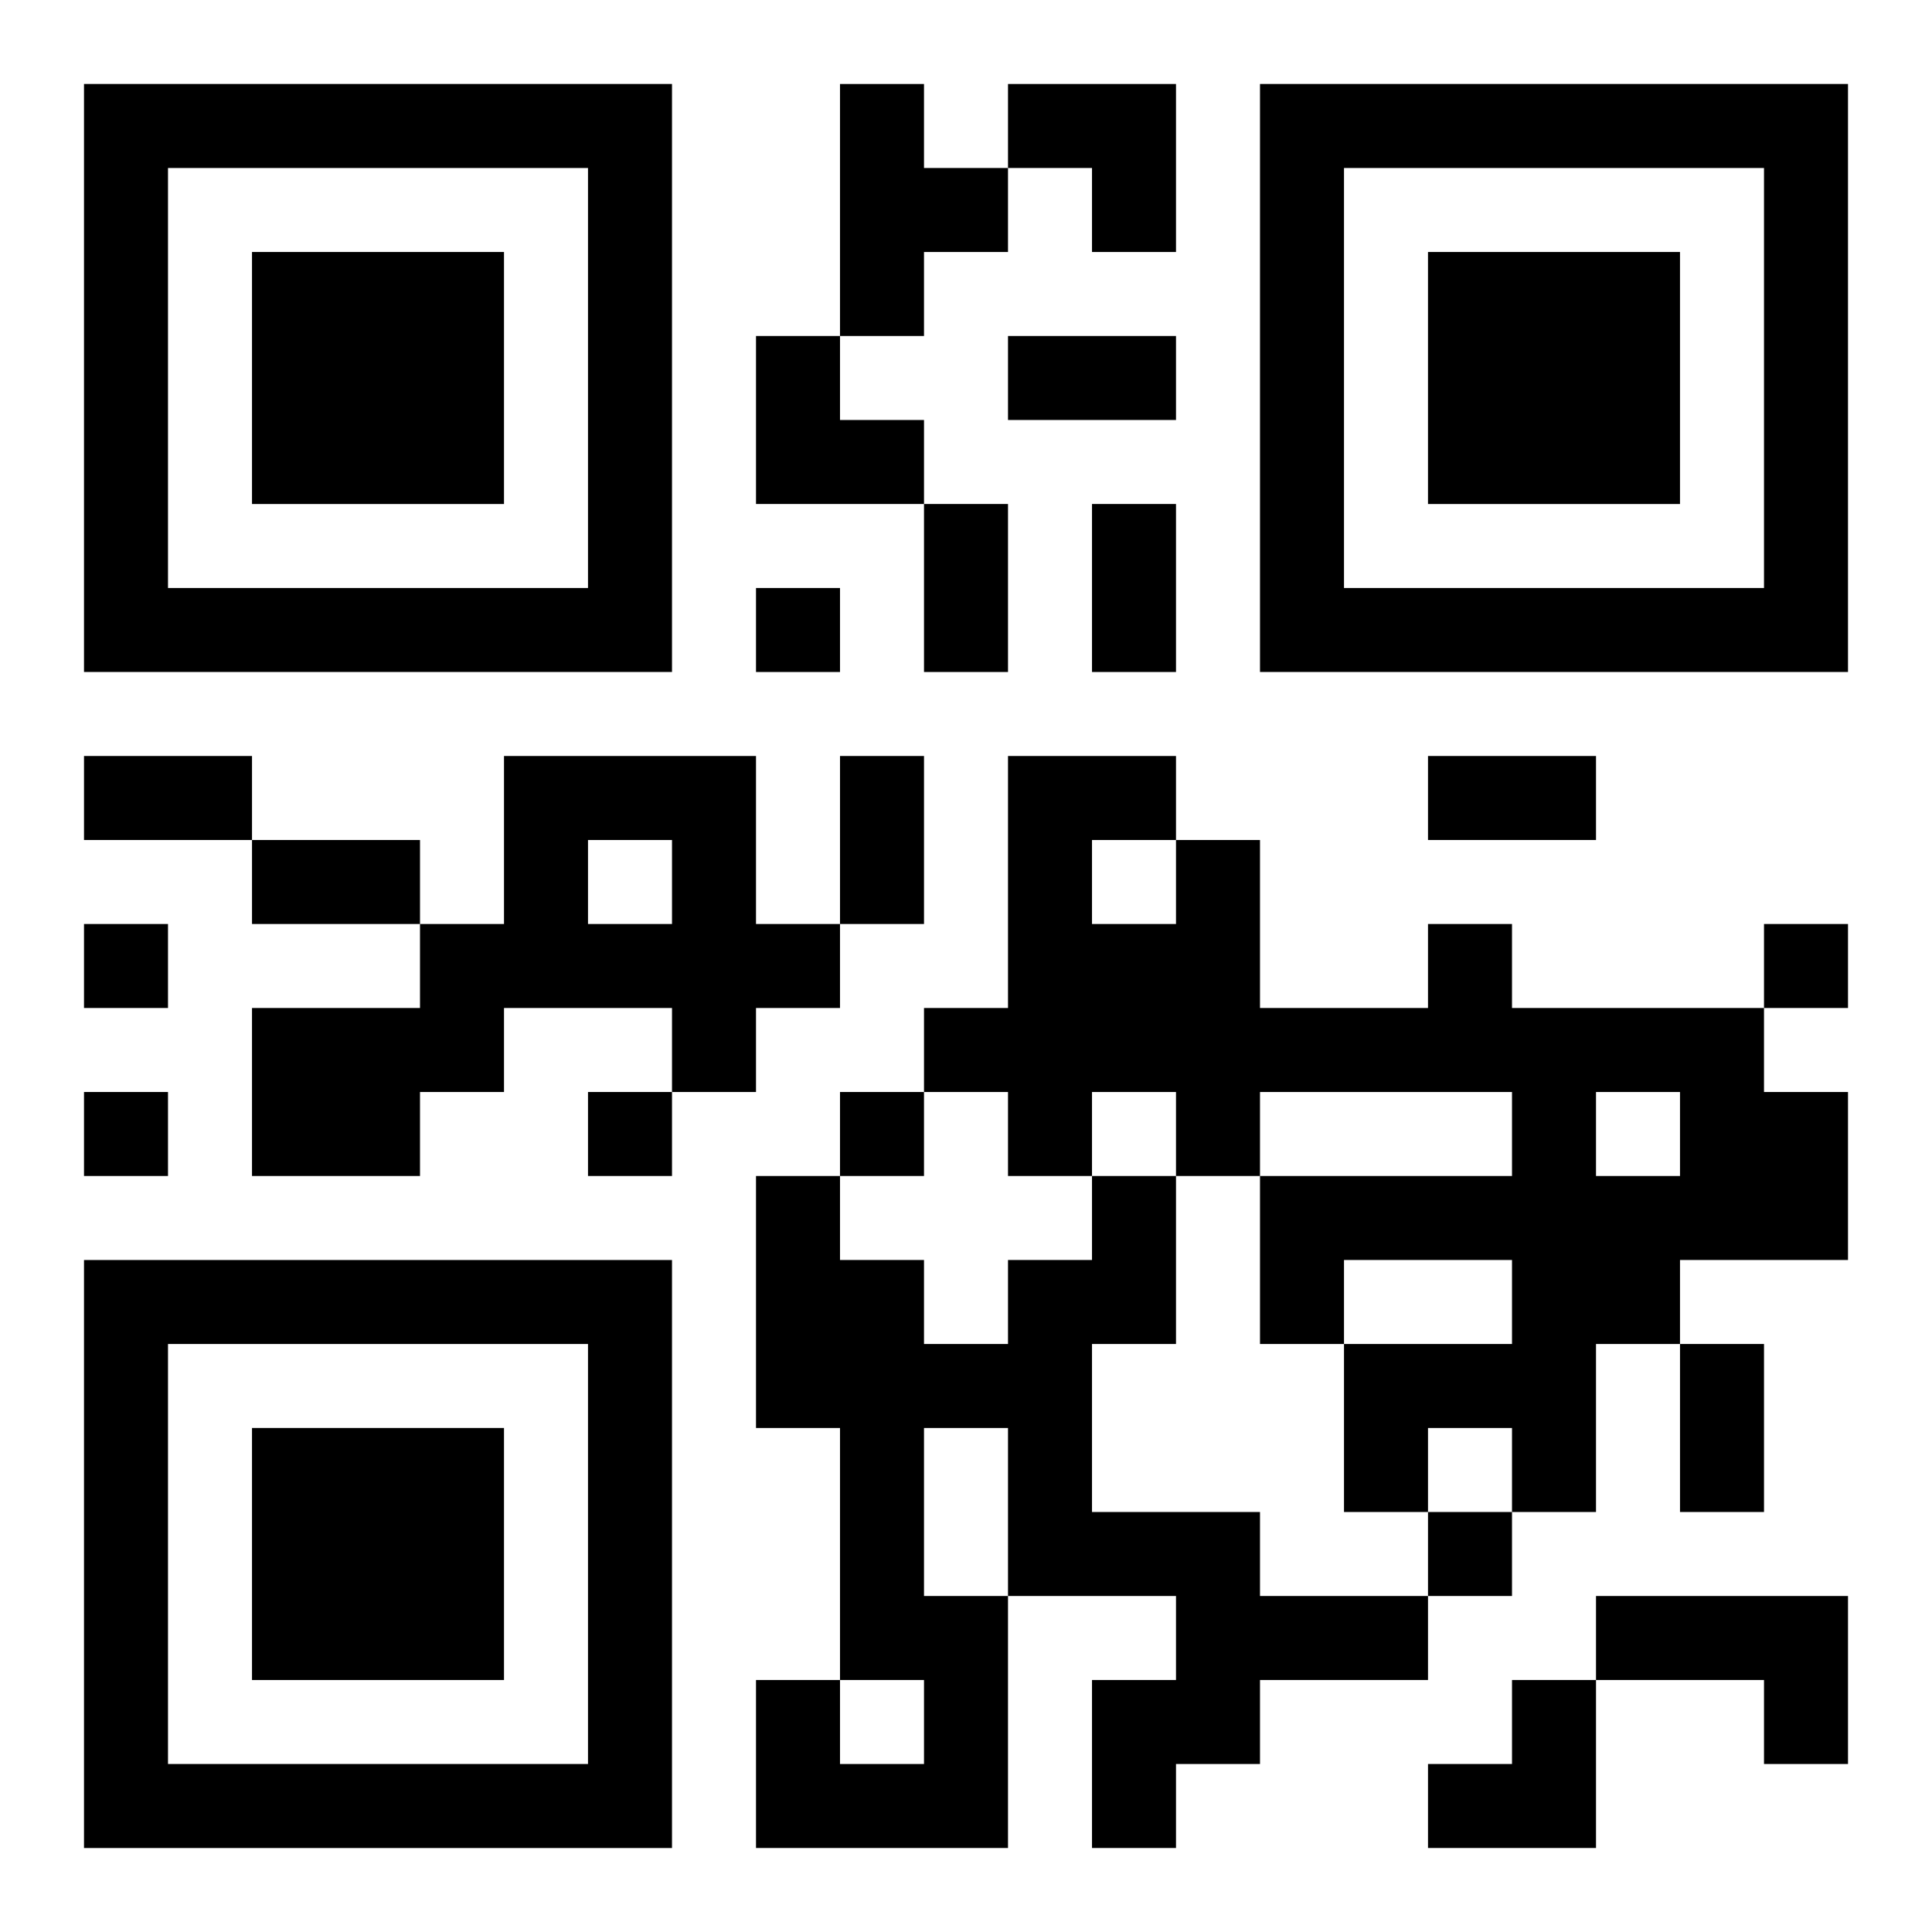
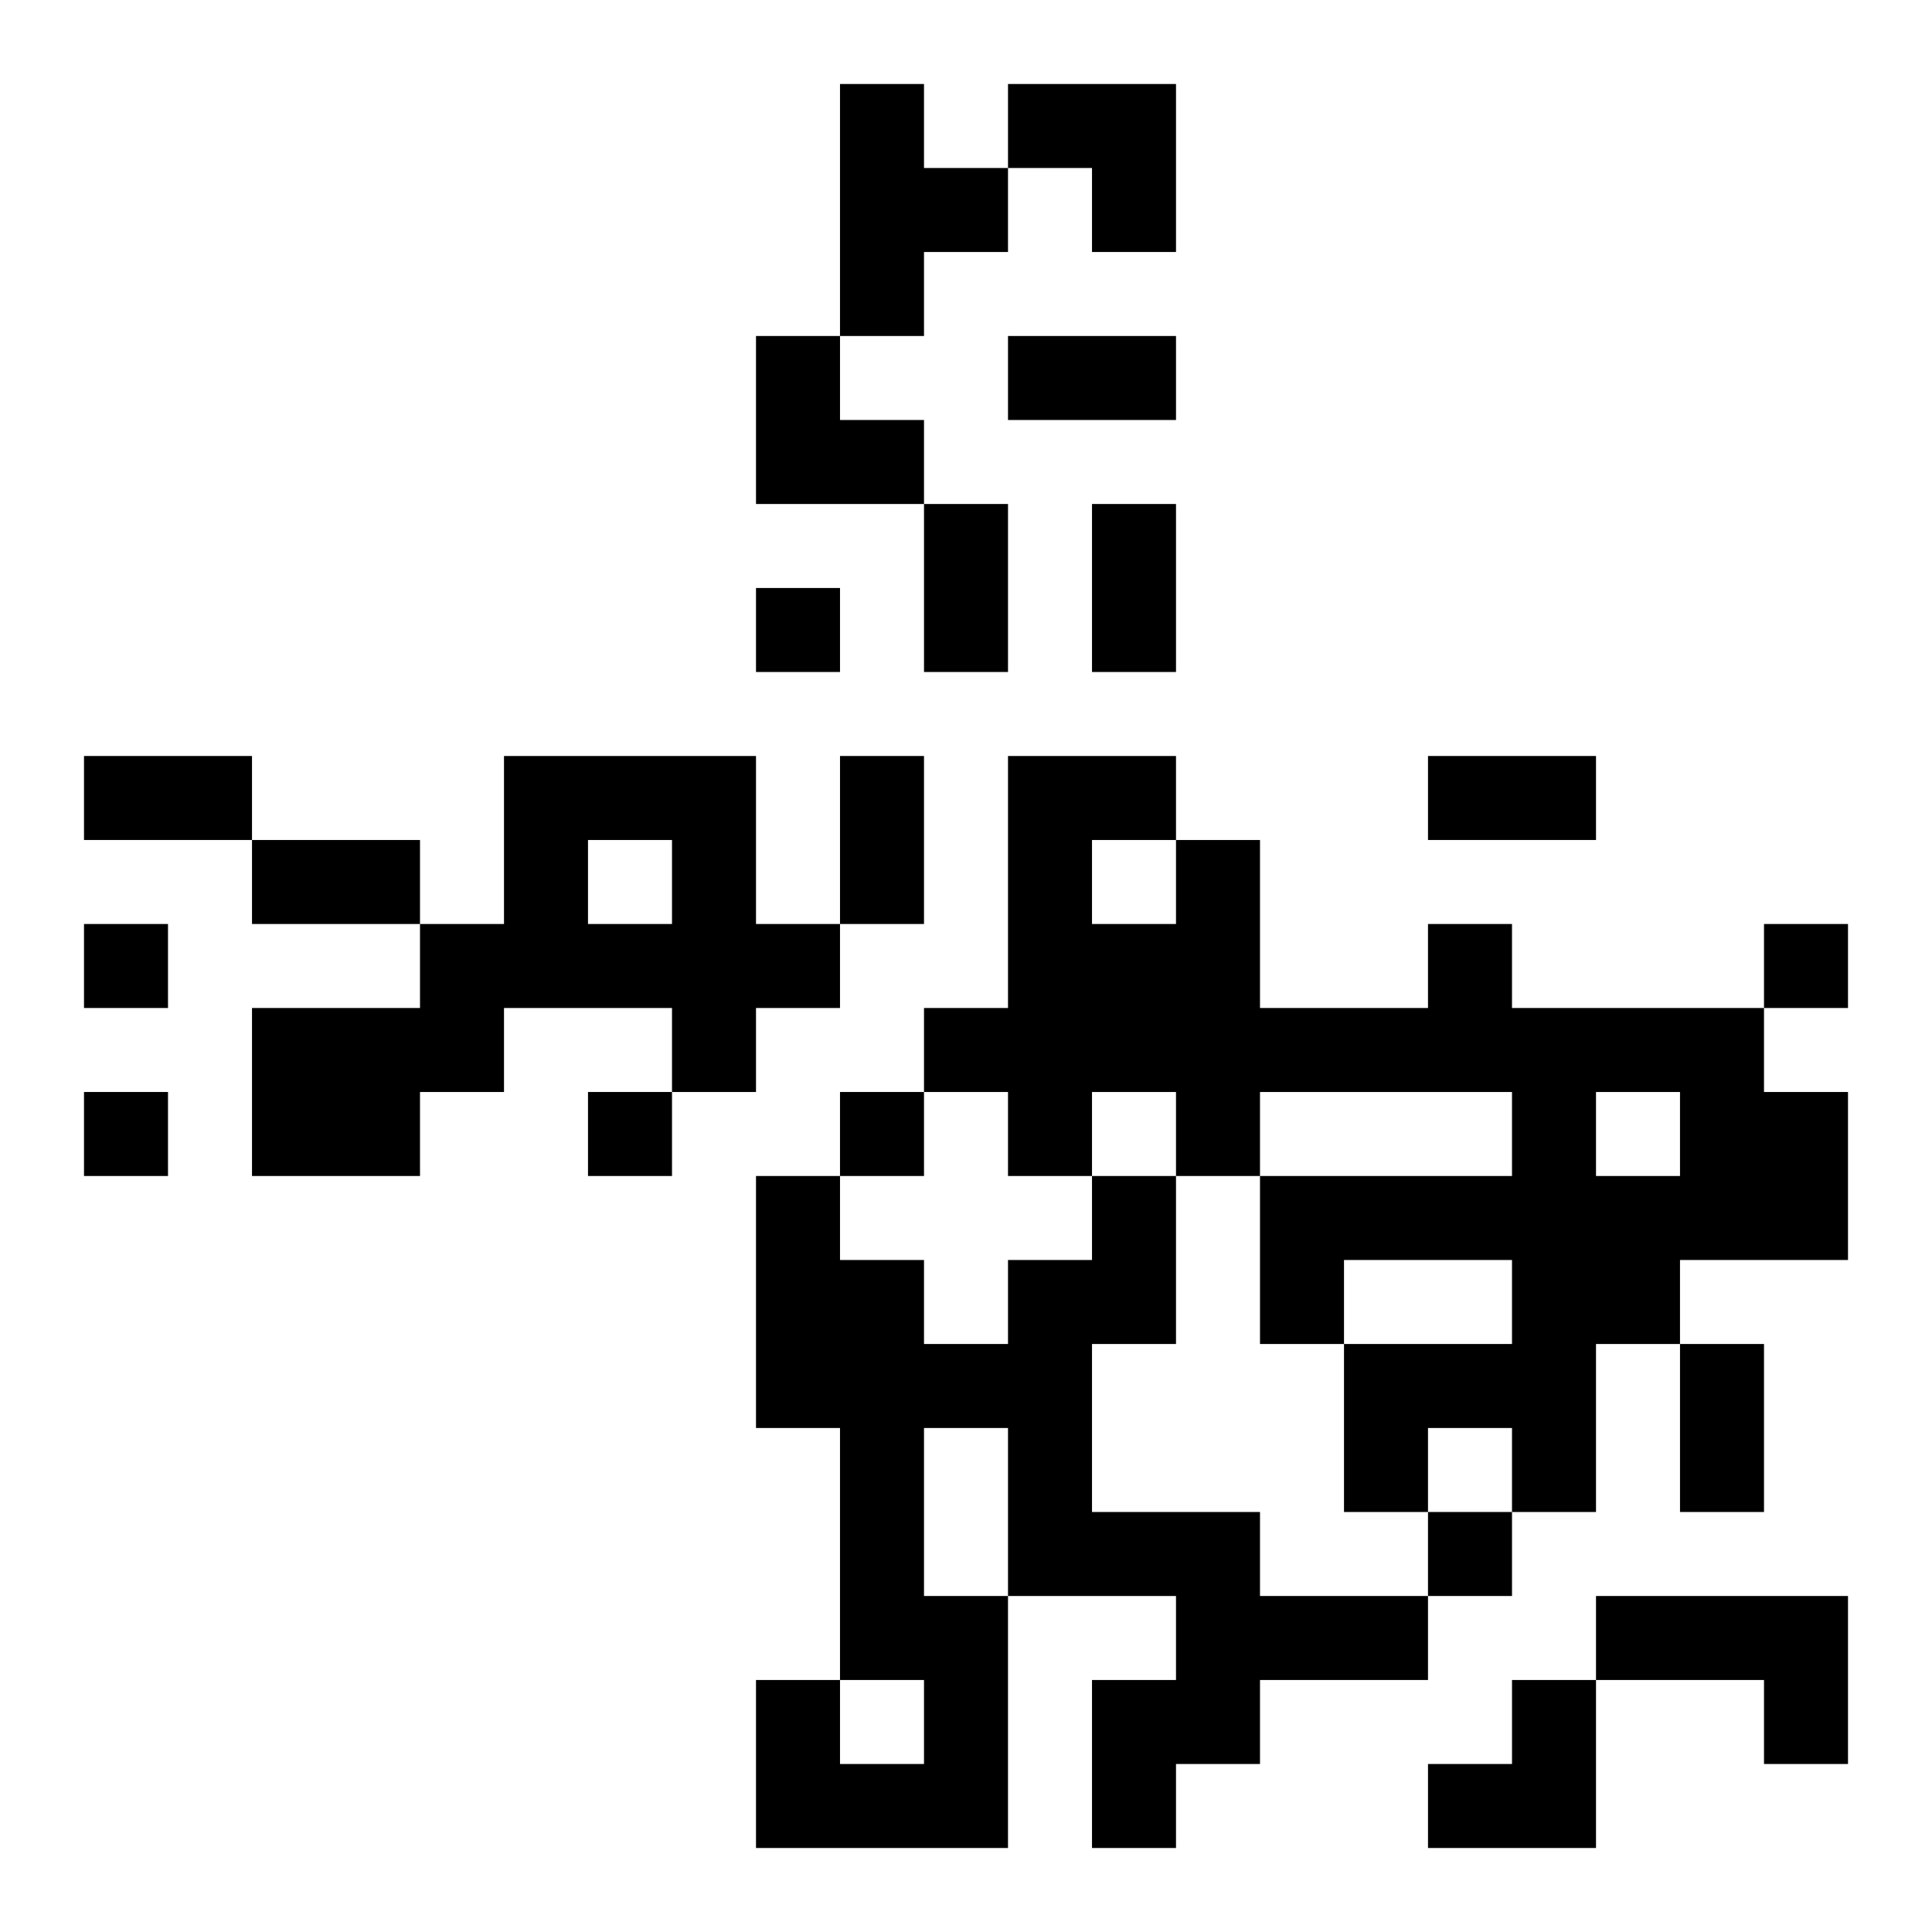
<svg xmlns="http://www.w3.org/2000/svg" xmlns:xlink="http://www.w3.org/1999/xlink" width="250" height="250" baseProfile="full" version="1.1" viewBox="-1 -1 23 23">
  <symbol id="a">
-     <path d="m0 7v7h7v-7h-7zm1 1h5v5h-5v-5zm1 1v3h3v-3h-3z" />
-   </symbol>
+     </symbol>
  <use y="-7" xlink:href="#a" />
  <use y="7" xlink:href="#a" />
  <use x="14" y="-7" xlink:href="#a" />
  <path d="m9 0h1v1h1v1h-1v1h-1v-3m-4 8h3v2h1v1h-1v1h-1v-1h-2v1h-1v1h-2v-2h2v-1h1v-2m1 1v1h1v-1h-1m10 1h1v1h3v1h1v2h-2v1h-1v2h-1v-1h-1v1h-1v-2h2v-1h-2v1h-1v-2h3v-1h-3v1h-1v-1h-1v1h-1v-1h-1v-1h1v-3h2v1h1v2h2v-1m-4-1v1h1v-1h-1m6 3v1h1v-1h-1m-6 1h1v2h-1v2h2v1h2v1h-2v1h-1v1h-1v-2h1v-1h-2v3h-3v-2h1v1h1v-1h-1v-3h-1v-3h1v1h1v1h1v-1h1v-1m-2 3v2h1v-2h-1m8 2h3v2h-1v-1h-2v-1m-10-12v1h1v-1h-1m-8 4v1h1v-1h-1m20 0v1h1v-1h-1m-20 2v1h1v-1h-1m6 0v1h1v-1h-1m3 0v1h1v-1h-1m7 5v1h1v-1h-1m-5-14h2v1h-2v-1m-1 2h1v2h-1v-2m2 0h1v2h-1v-2m-12 3h2v1h-2v-1m9 0h1v2h-1v-2m7 0h2v1h-2v-1m-14 1h2v1h-2v-1m17 6h1v2h-1v-2m-8-15h2v2h-1v-1h-1zm-3 3h1v1h1v1h-2zm8 16m1 0h1v2h-2v-1h1z" />
</svg>